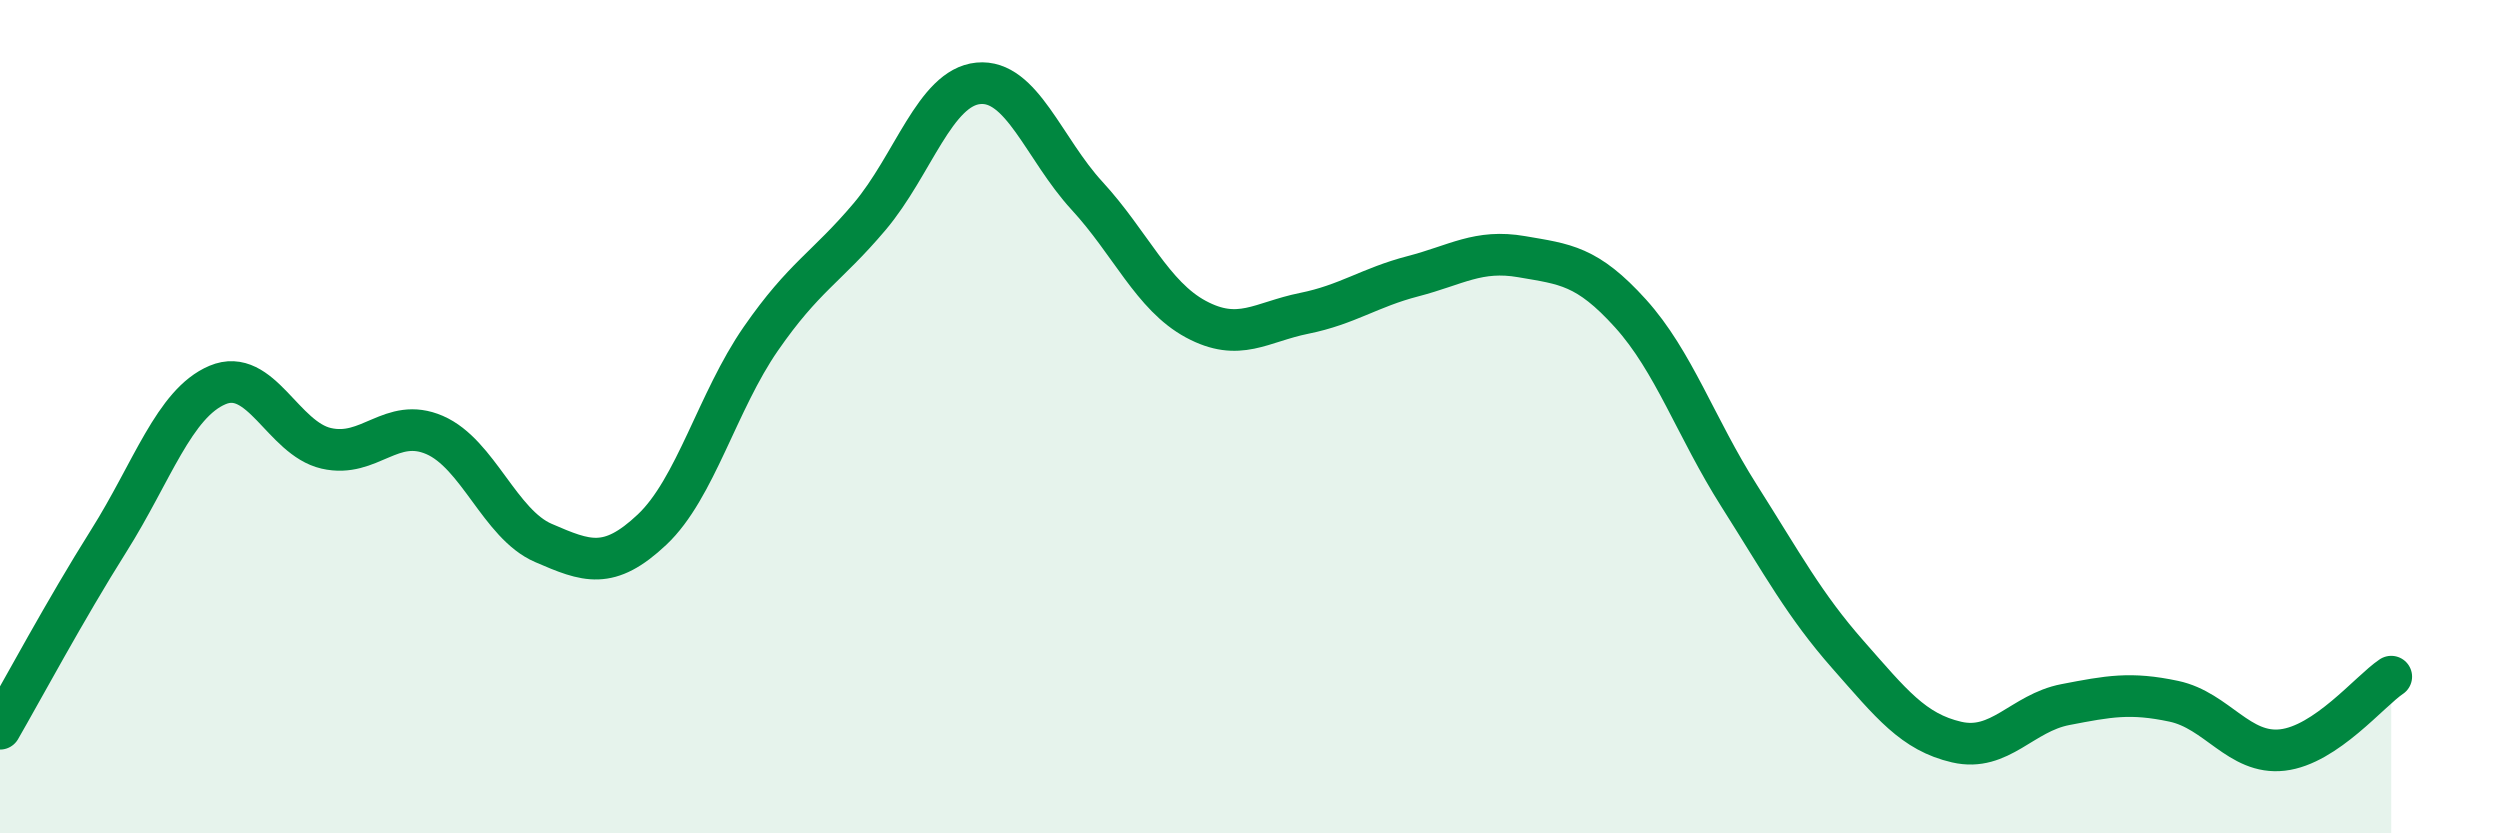
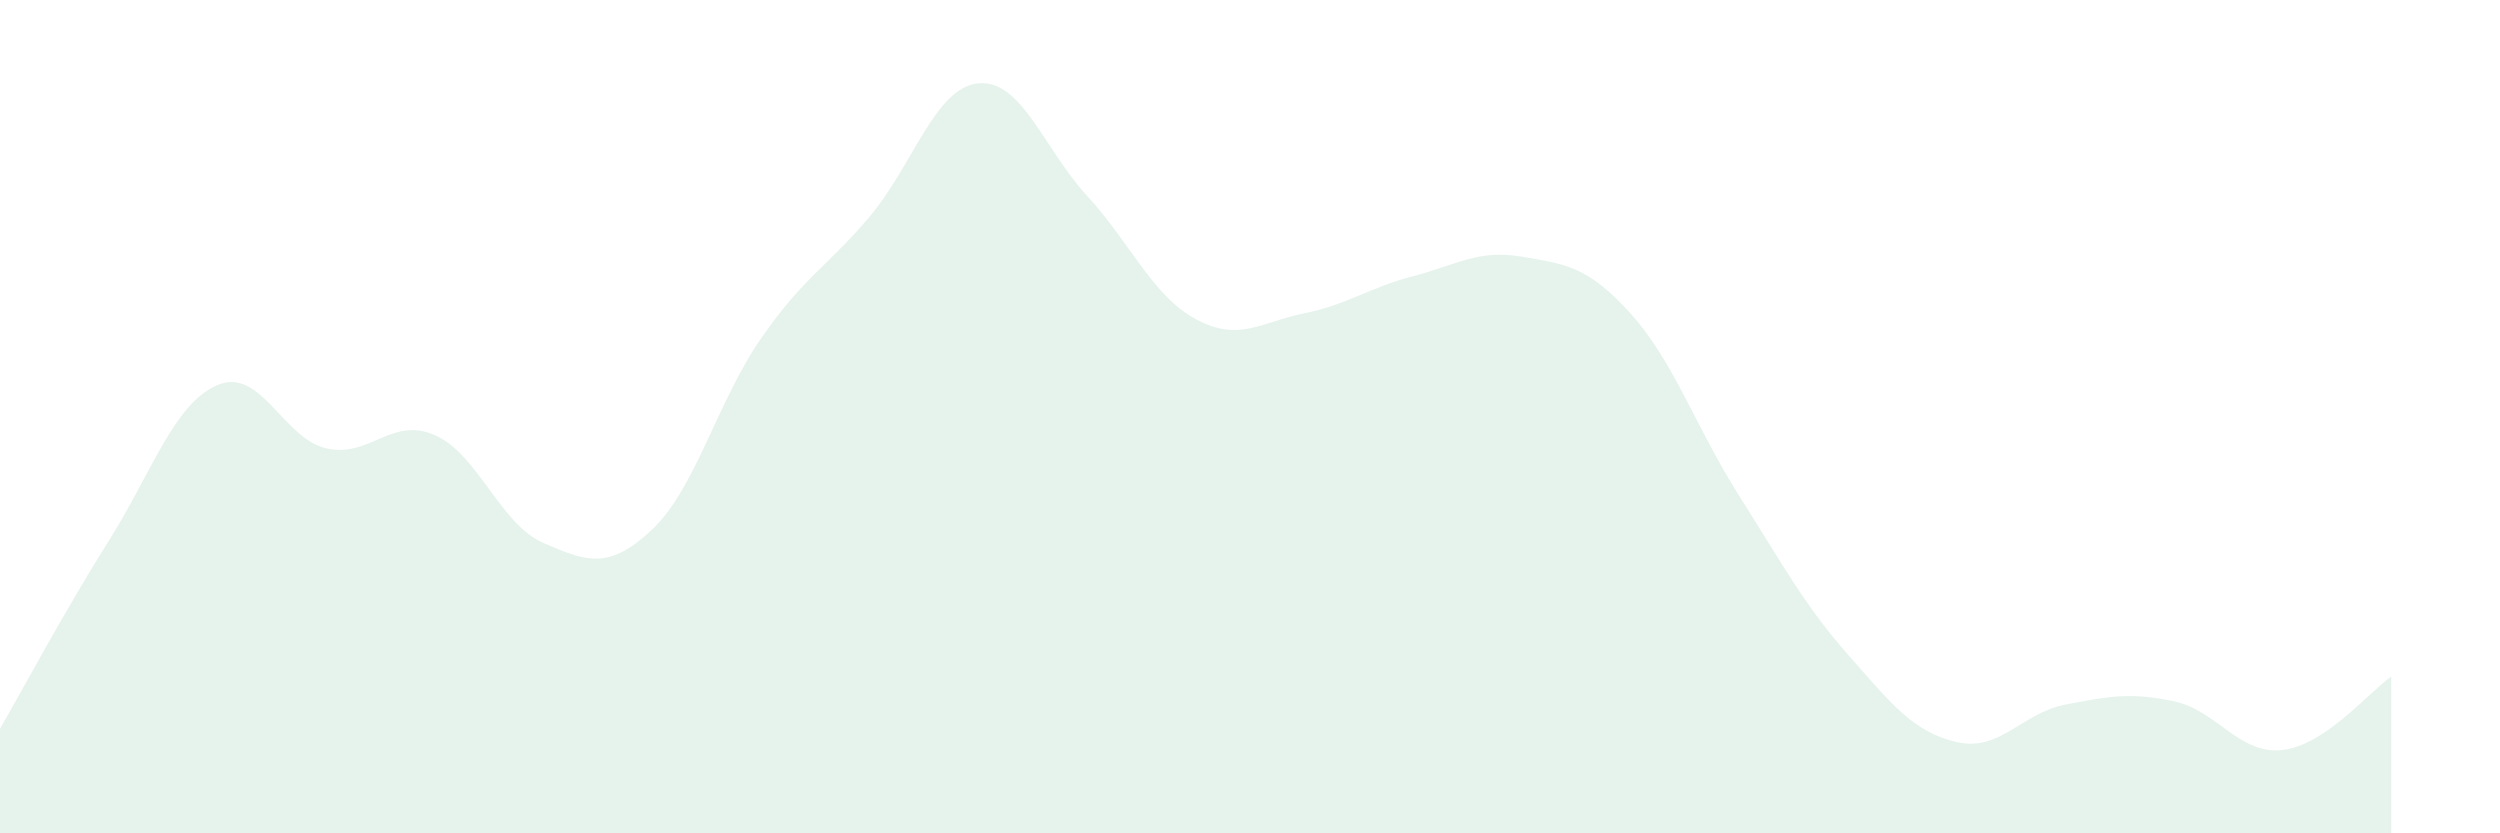
<svg xmlns="http://www.w3.org/2000/svg" width="60" height="20" viewBox="0 0 60 20">
  <path d="M 0,17.49 C 0.52,16.59 1.57,14.63 2.61,12.98 C 3.65,11.33 4.18,9.68 5.22,9.24 C 6.26,8.8 6.79,10.52 7.83,10.76 C 8.87,11 9.39,9.99 10.43,10.44 C 11.47,10.89 12,12.58 13.04,13.03 C 14.08,13.48 14.61,13.69 15.65,12.71 C 16.69,11.73 17.22,9.63 18.26,8.13 C 19.3,6.63 19.83,6.43 20.87,5.2 C 21.91,3.97 22.44,2.1 23.48,2 C 24.52,1.9 25.05,3.57 26.09,4.7 C 27.13,5.83 27.66,7.1 28.7,7.66 C 29.74,8.22 30.26,7.73 31.3,7.52 C 32.34,7.31 32.87,6.9 33.91,6.63 C 34.95,6.36 35.48,5.98 36.52,6.16 C 37.56,6.34 38.09,6.37 39.13,7.52 C 40.17,8.67 40.7,10.26 41.74,11.9 C 42.78,13.54 43.31,14.53 44.35,15.71 C 45.39,16.89 45.92,17.57 46.96,17.81 C 48,18.05 48.53,17.11 49.57,16.91 C 50.61,16.71 51.13,16.61 52.17,16.83 C 53.21,17.05 53.74,18.12 54.78,18 C 55.82,17.88 56.87,16.59 57.39,16.24L57.39 20L0 20Z" fill="#008740" opacity="0.1" stroke-linecap="round" stroke-linejoin="round" />
-   <path d="M 0,17.49 C 0.52,16.59 1.57,14.63 2.61,12.98 C 3.65,11.33 4.18,9.68 5.22,9.24 C 6.26,8.8 6.79,10.52 7.83,10.76 C 8.87,11 9.39,9.99 10.43,10.44 C 11.47,10.89 12,12.58 13.04,13.03 C 14.08,13.48 14.61,13.69 15.65,12.71 C 16.69,11.73 17.22,9.63 18.26,8.13 C 19.3,6.63 19.83,6.43 20.87,5.2 C 21.91,3.97 22.44,2.1 23.48,2 C 24.52,1.9 25.05,3.57 26.09,4.7 C 27.13,5.83 27.66,7.1 28.7,7.66 C 29.74,8.22 30.26,7.73 31.3,7.52 C 32.34,7.31 32.87,6.9 33.91,6.63 C 34.95,6.36 35.48,5.98 36.52,6.16 C 37.56,6.34 38.09,6.37 39.13,7.52 C 40.17,8.67 40.7,10.26 41.74,11.9 C 42.78,13.54 43.31,14.53 44.35,15.71 C 45.39,16.89 45.92,17.57 46.96,17.81 C 48,18.05 48.53,17.11 49.57,16.91 C 50.61,16.71 51.13,16.61 52.17,16.83 C 53.21,17.05 53.74,18.12 54.78,18 C 55.82,17.88 56.87,16.59 57.39,16.24" stroke="#008740" stroke-width="1" fill="none" stroke-linecap="round" stroke-linejoin="round" />
</svg>